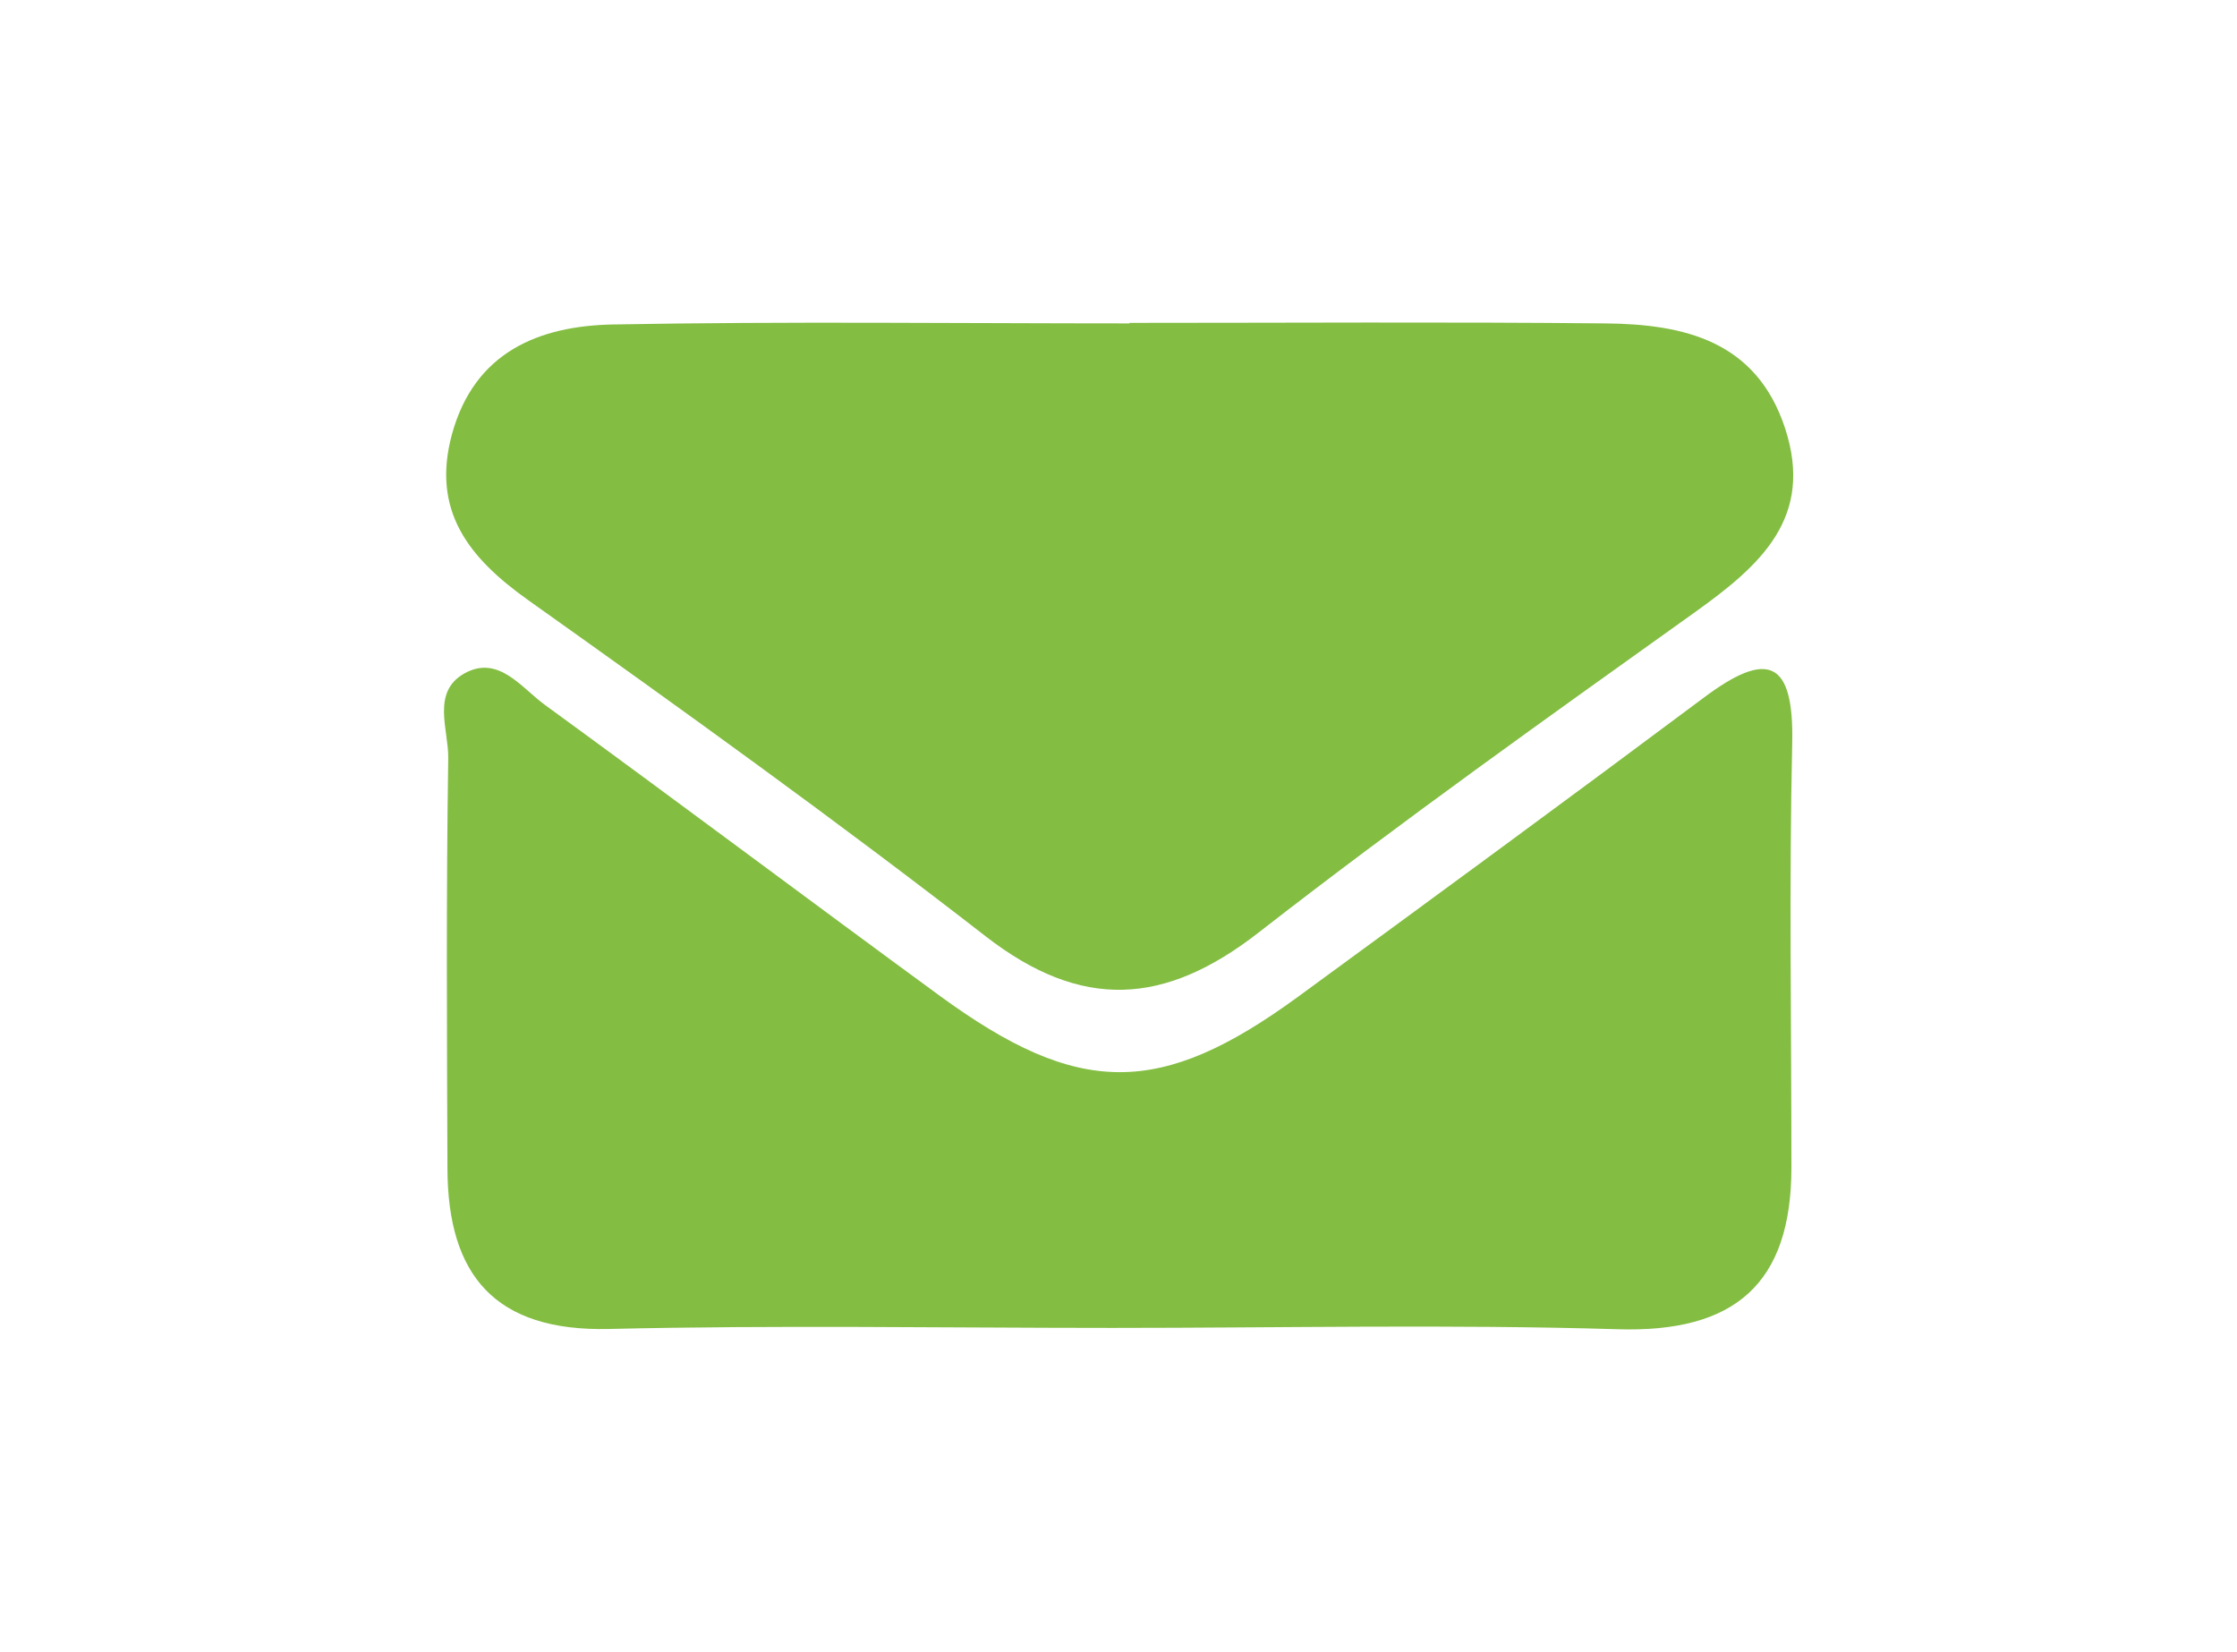
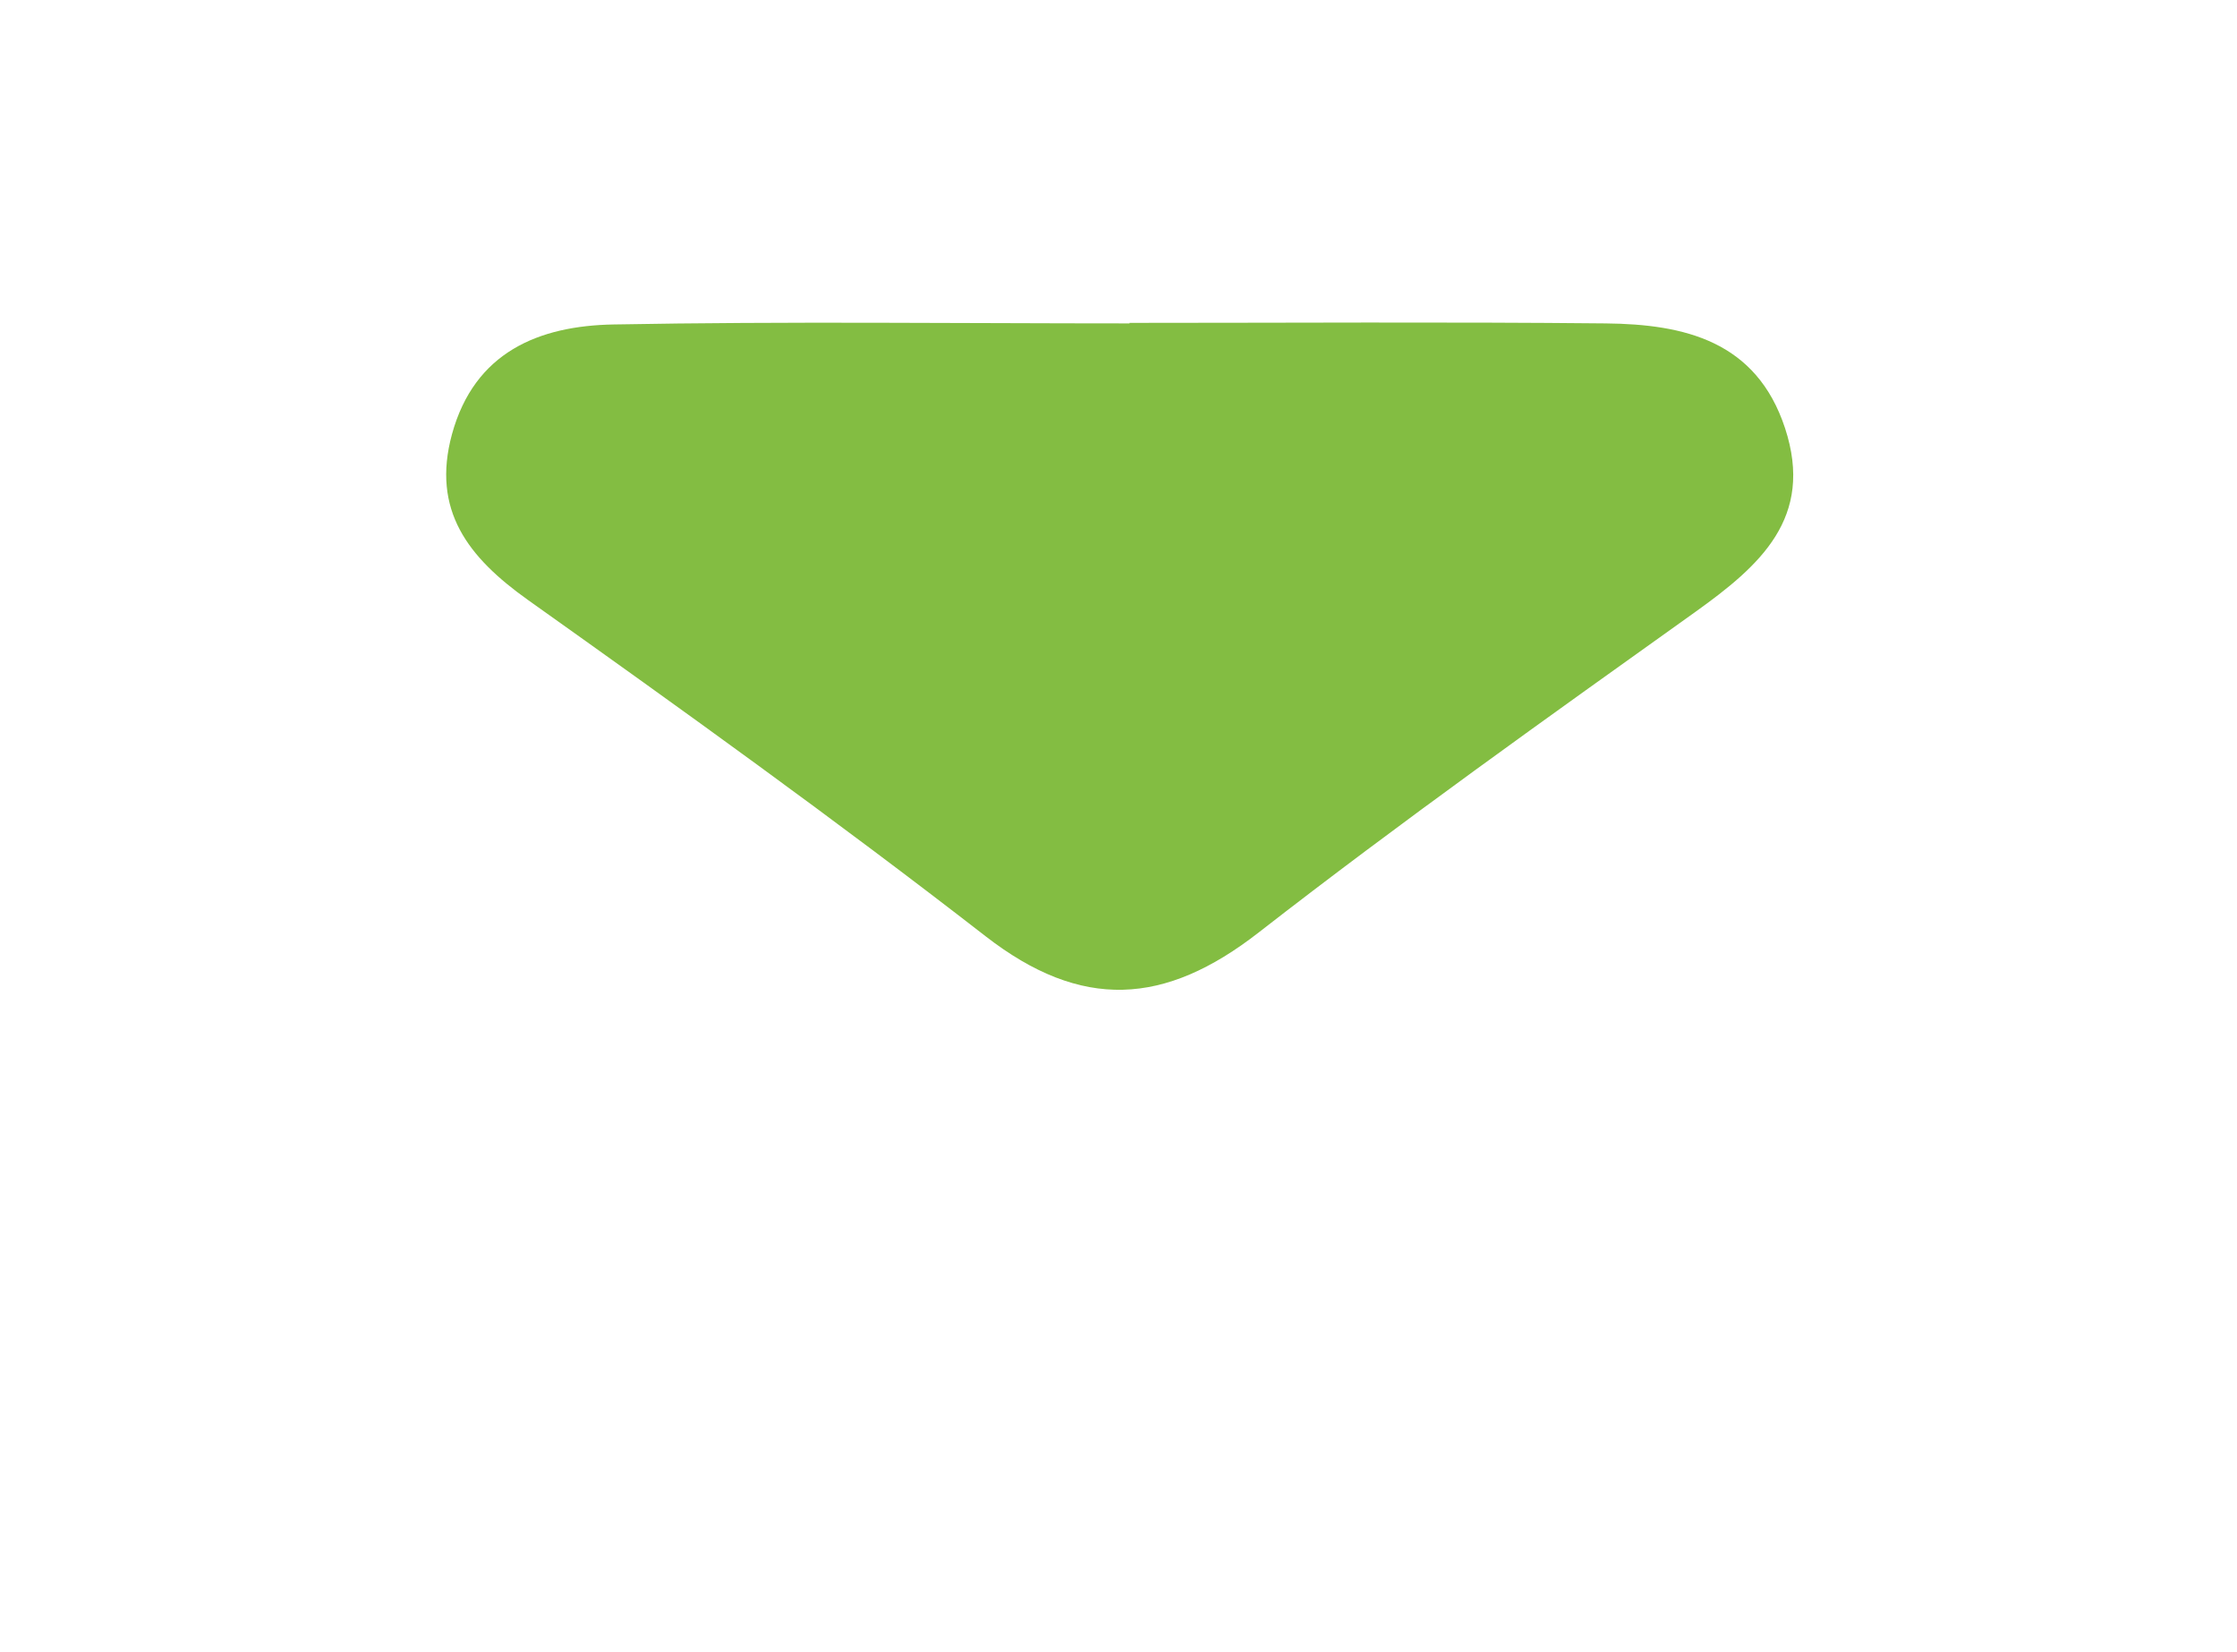
<svg xmlns="http://www.w3.org/2000/svg" viewBox="0 0 84.19 62.16">
  <defs>
    <style>.c{fill:#83bd42}</style>
  </defs>
  <g id="b">
    <path class="c" d="M42.5 12.15c5.98 0 11.95-.04 17.93.02 2.96.03 5.67.66 6.75 3.94 1.11 3.38-.95 5.18-3.38 6.92-5.53 3.95-11.07 7.89-16.43 12.06-3.53 2.75-6.66 2.95-10.28.14-5.63-4.37-11.42-8.53-17.23-12.66-2.23-1.59-3.63-3.36-2.85-6.23.85-3.1 3.28-4.08 6.08-4.13 6.47-.12 12.95-.04 19.42-.04v-.02z" />
-     <path class="c" d="M41.89 49.97c-6.32 0-12.65-.11-18.97.04-4.3.1-6.07-2.03-6.08-6.04-.02-5.15-.05-10.3.03-15.45.01-1.07-.64-2.48.61-3.18 1.28-.71 2.14.54 3.02 1.18 4.97 3.62 9.89 7.31 14.85 10.94 5.25 3.84 8.31 3.84 13.5.05 5.1-3.73 10.19-7.46 15.25-11.24 2.41-1.81 3.42-1.46 3.35 1.71-.12 5.31-.03 10.63-.03 15.95 0 4.37-2.12 6.23-6.55 6.09-6.32-.19-12.65-.05-18.97-.05z" />
  </g>
</svg>